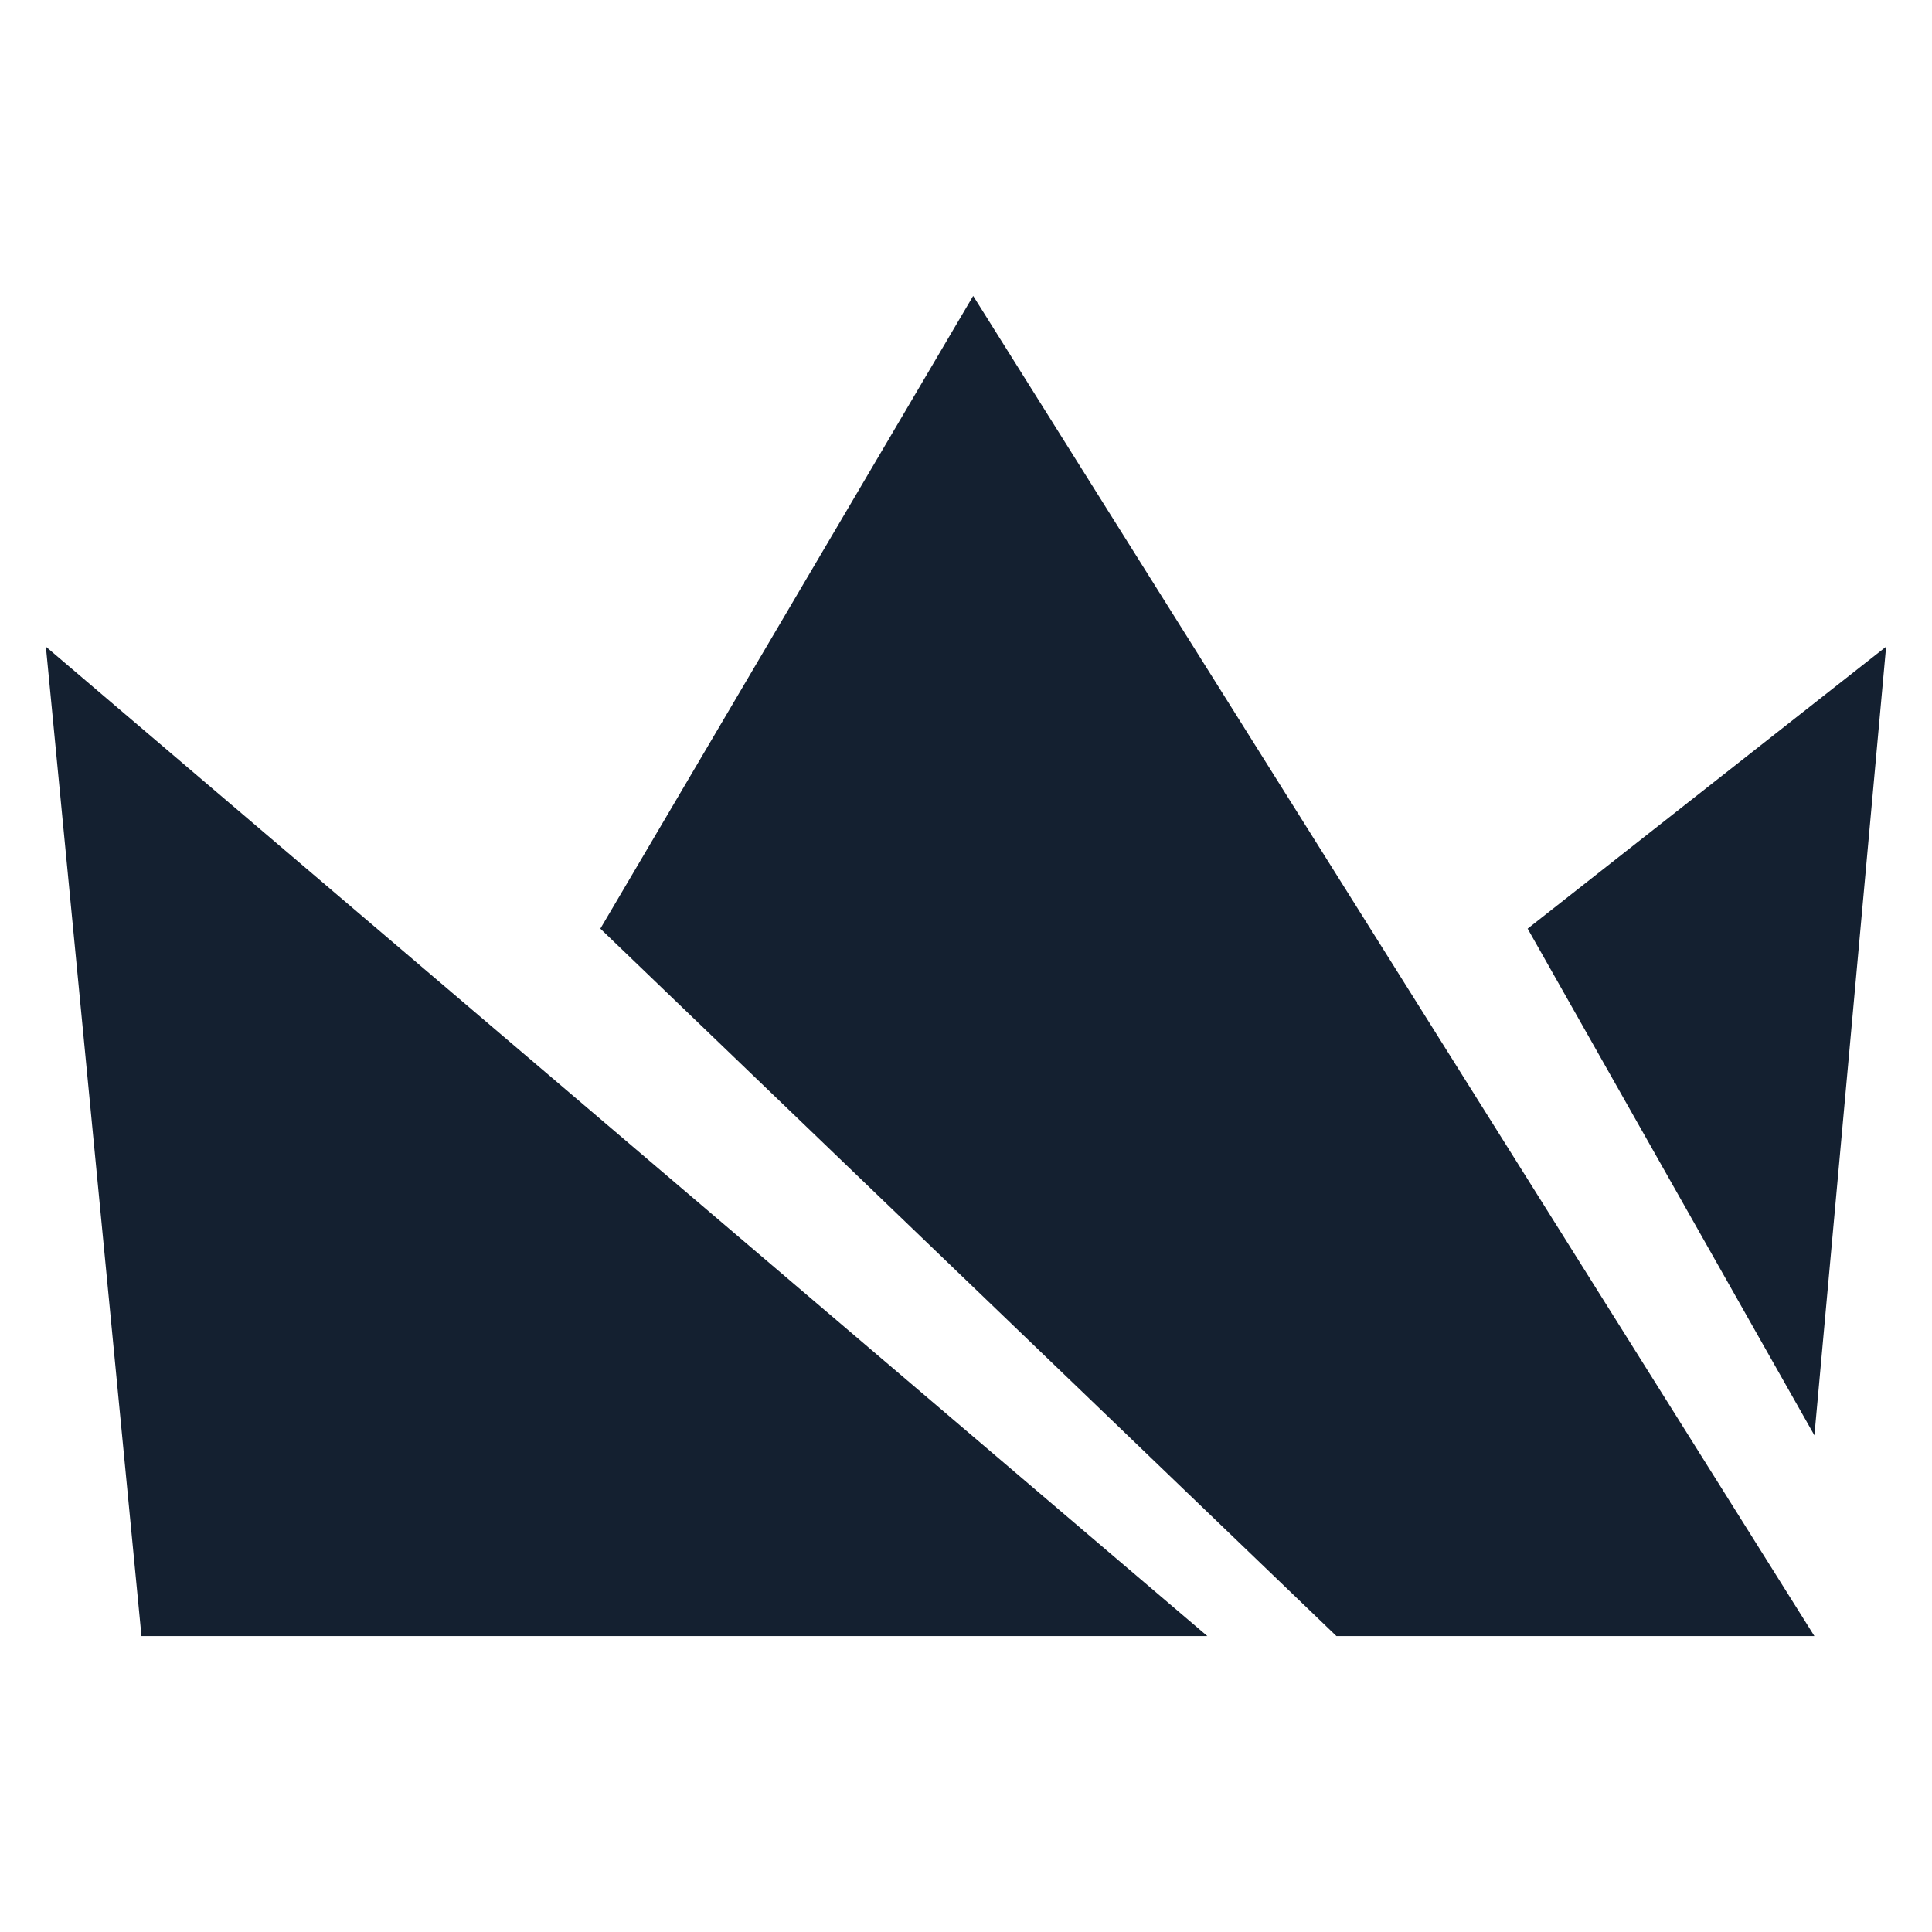
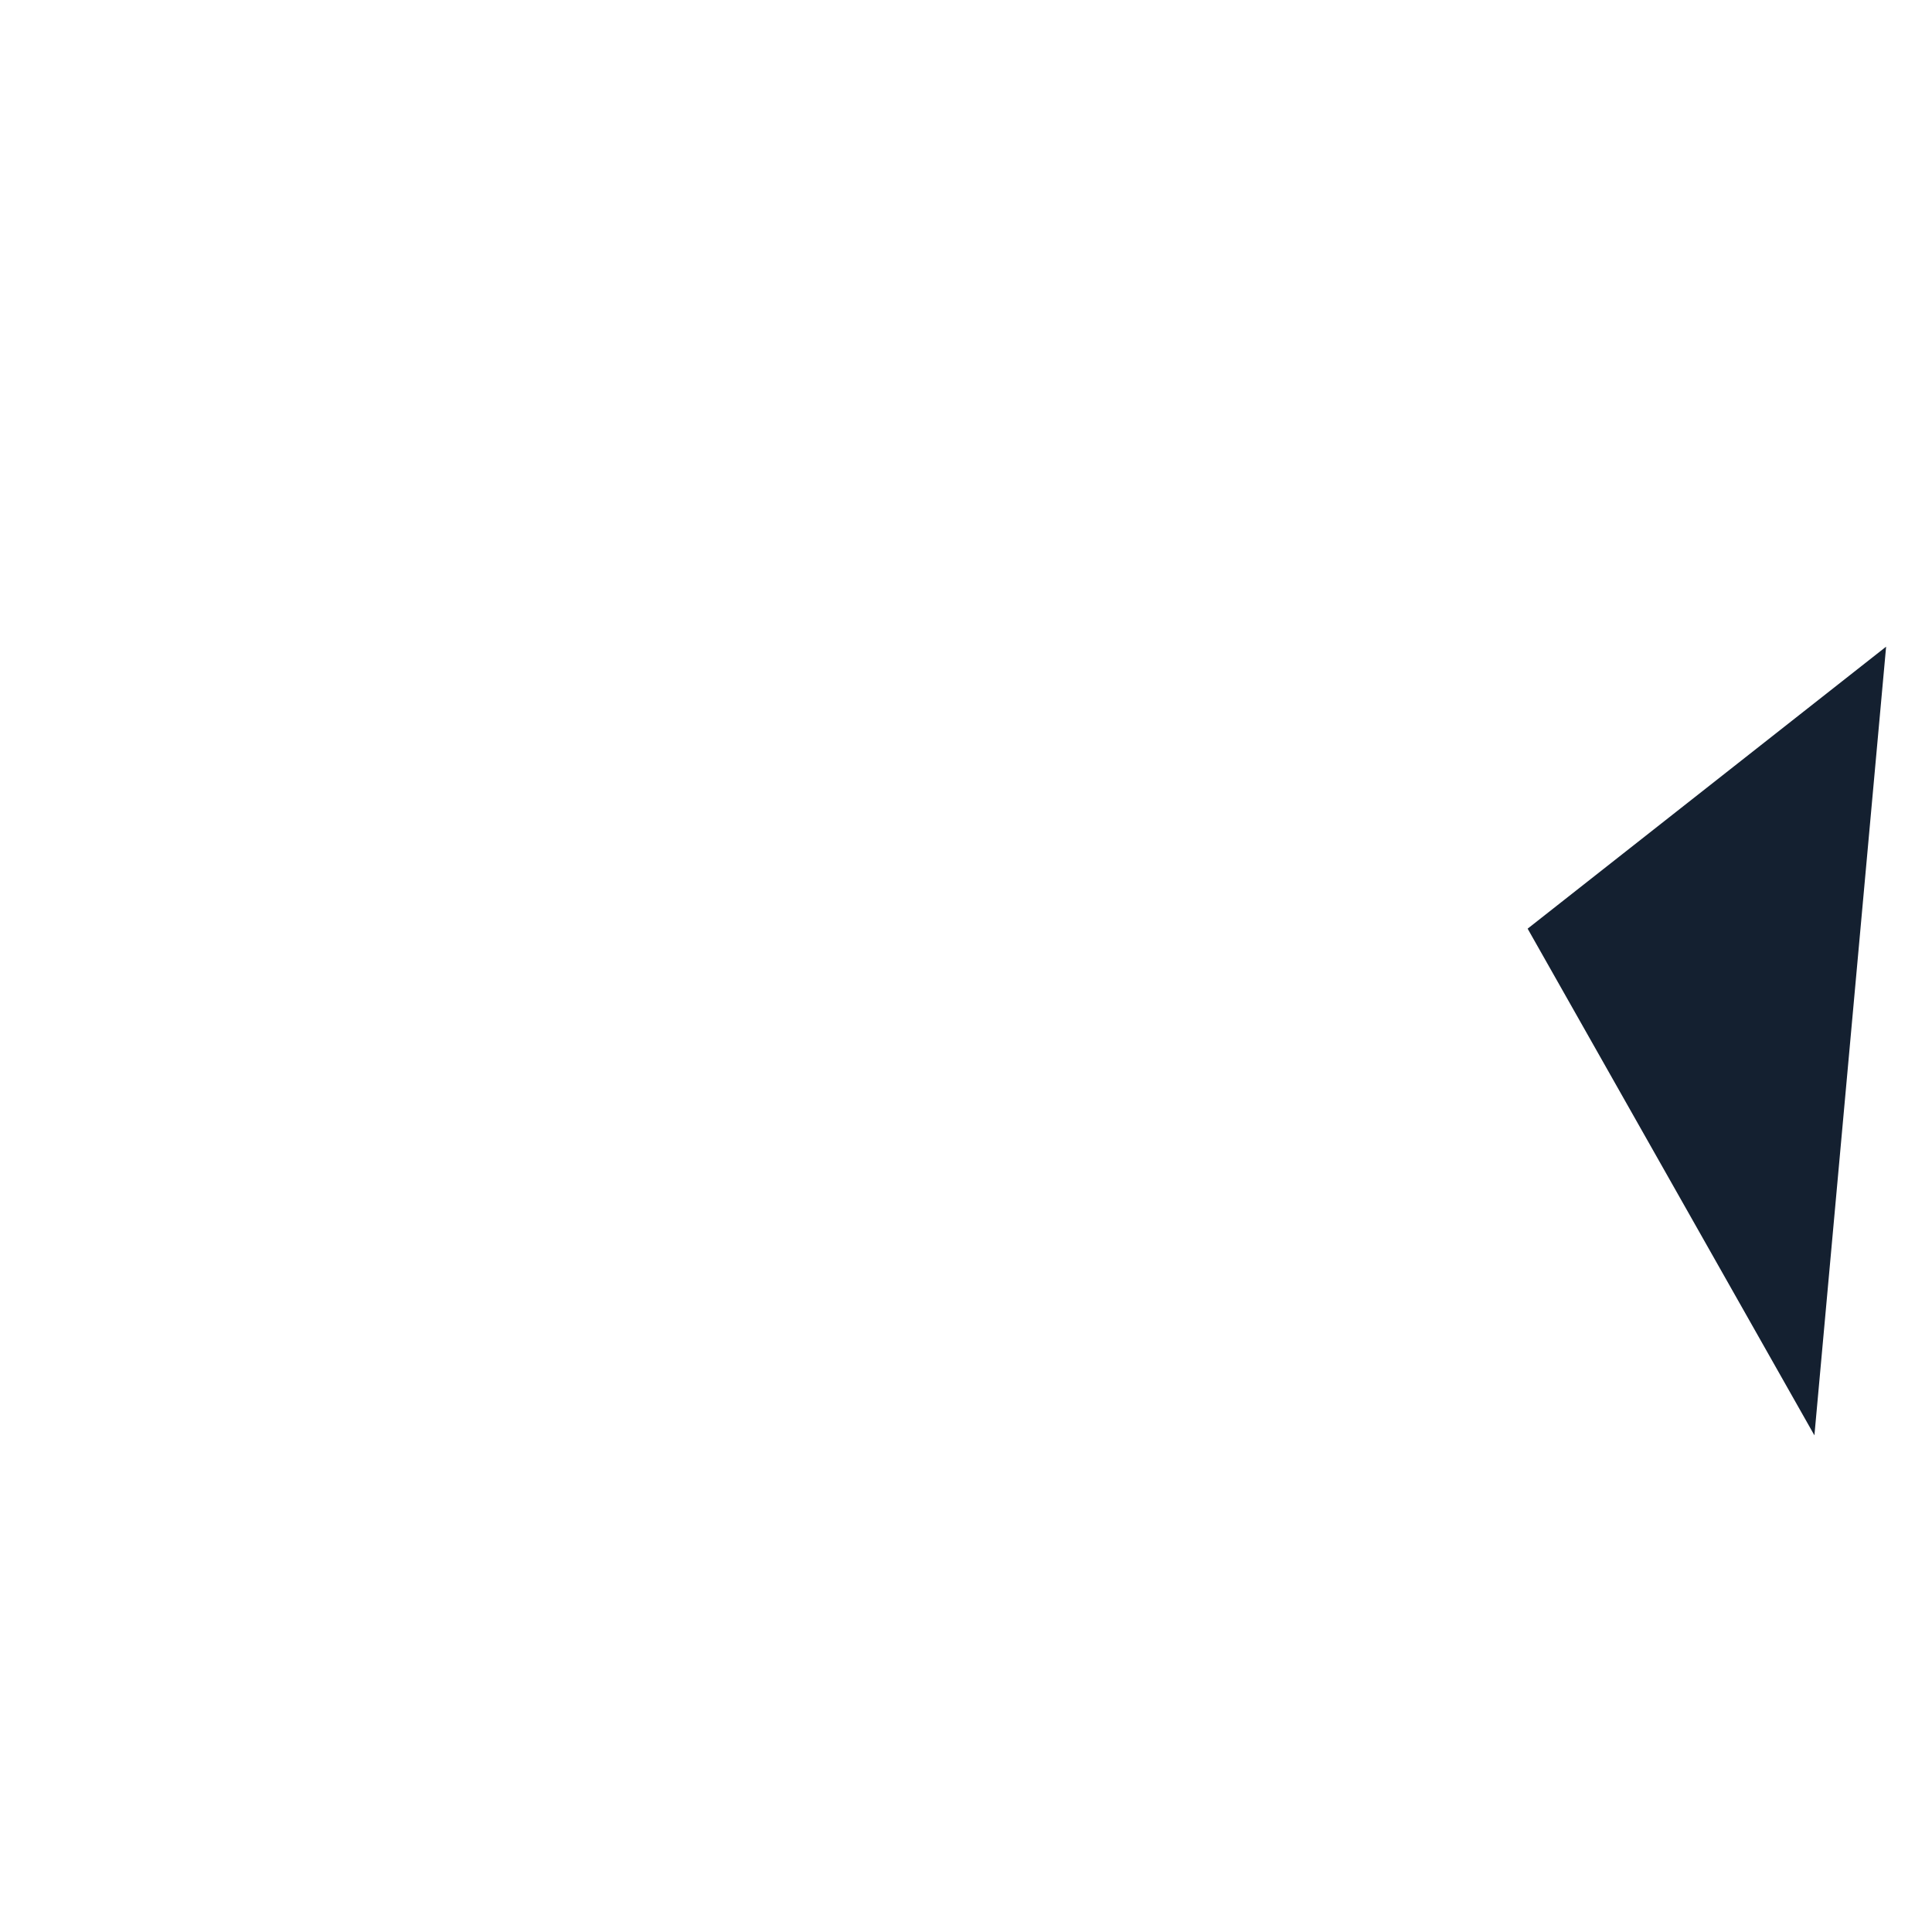
<svg xmlns="http://www.w3.org/2000/svg" version="1.1" id="Layer_1" x="0px" y="0px" viewBox="0 0 800 800" style="enable-background:new 0 0 800 800;" xml:space="preserve">
  <style type="text/css">
	.st0{fill:#142030;}
</style>
  <g>
    <g>
-       <polygon class="st0" points="402.97,122.53 751.31,677.47 553.39,677.47 248.59,384.54   " />
-       <polygon class="st0" points="19,267.77 58.58,677.47 499.95,677.47   " />
      <polygon class="st0" points="781,267.77 632.56,384.54 751.31,594.34   " />
    </g>
  </g>
</svg>